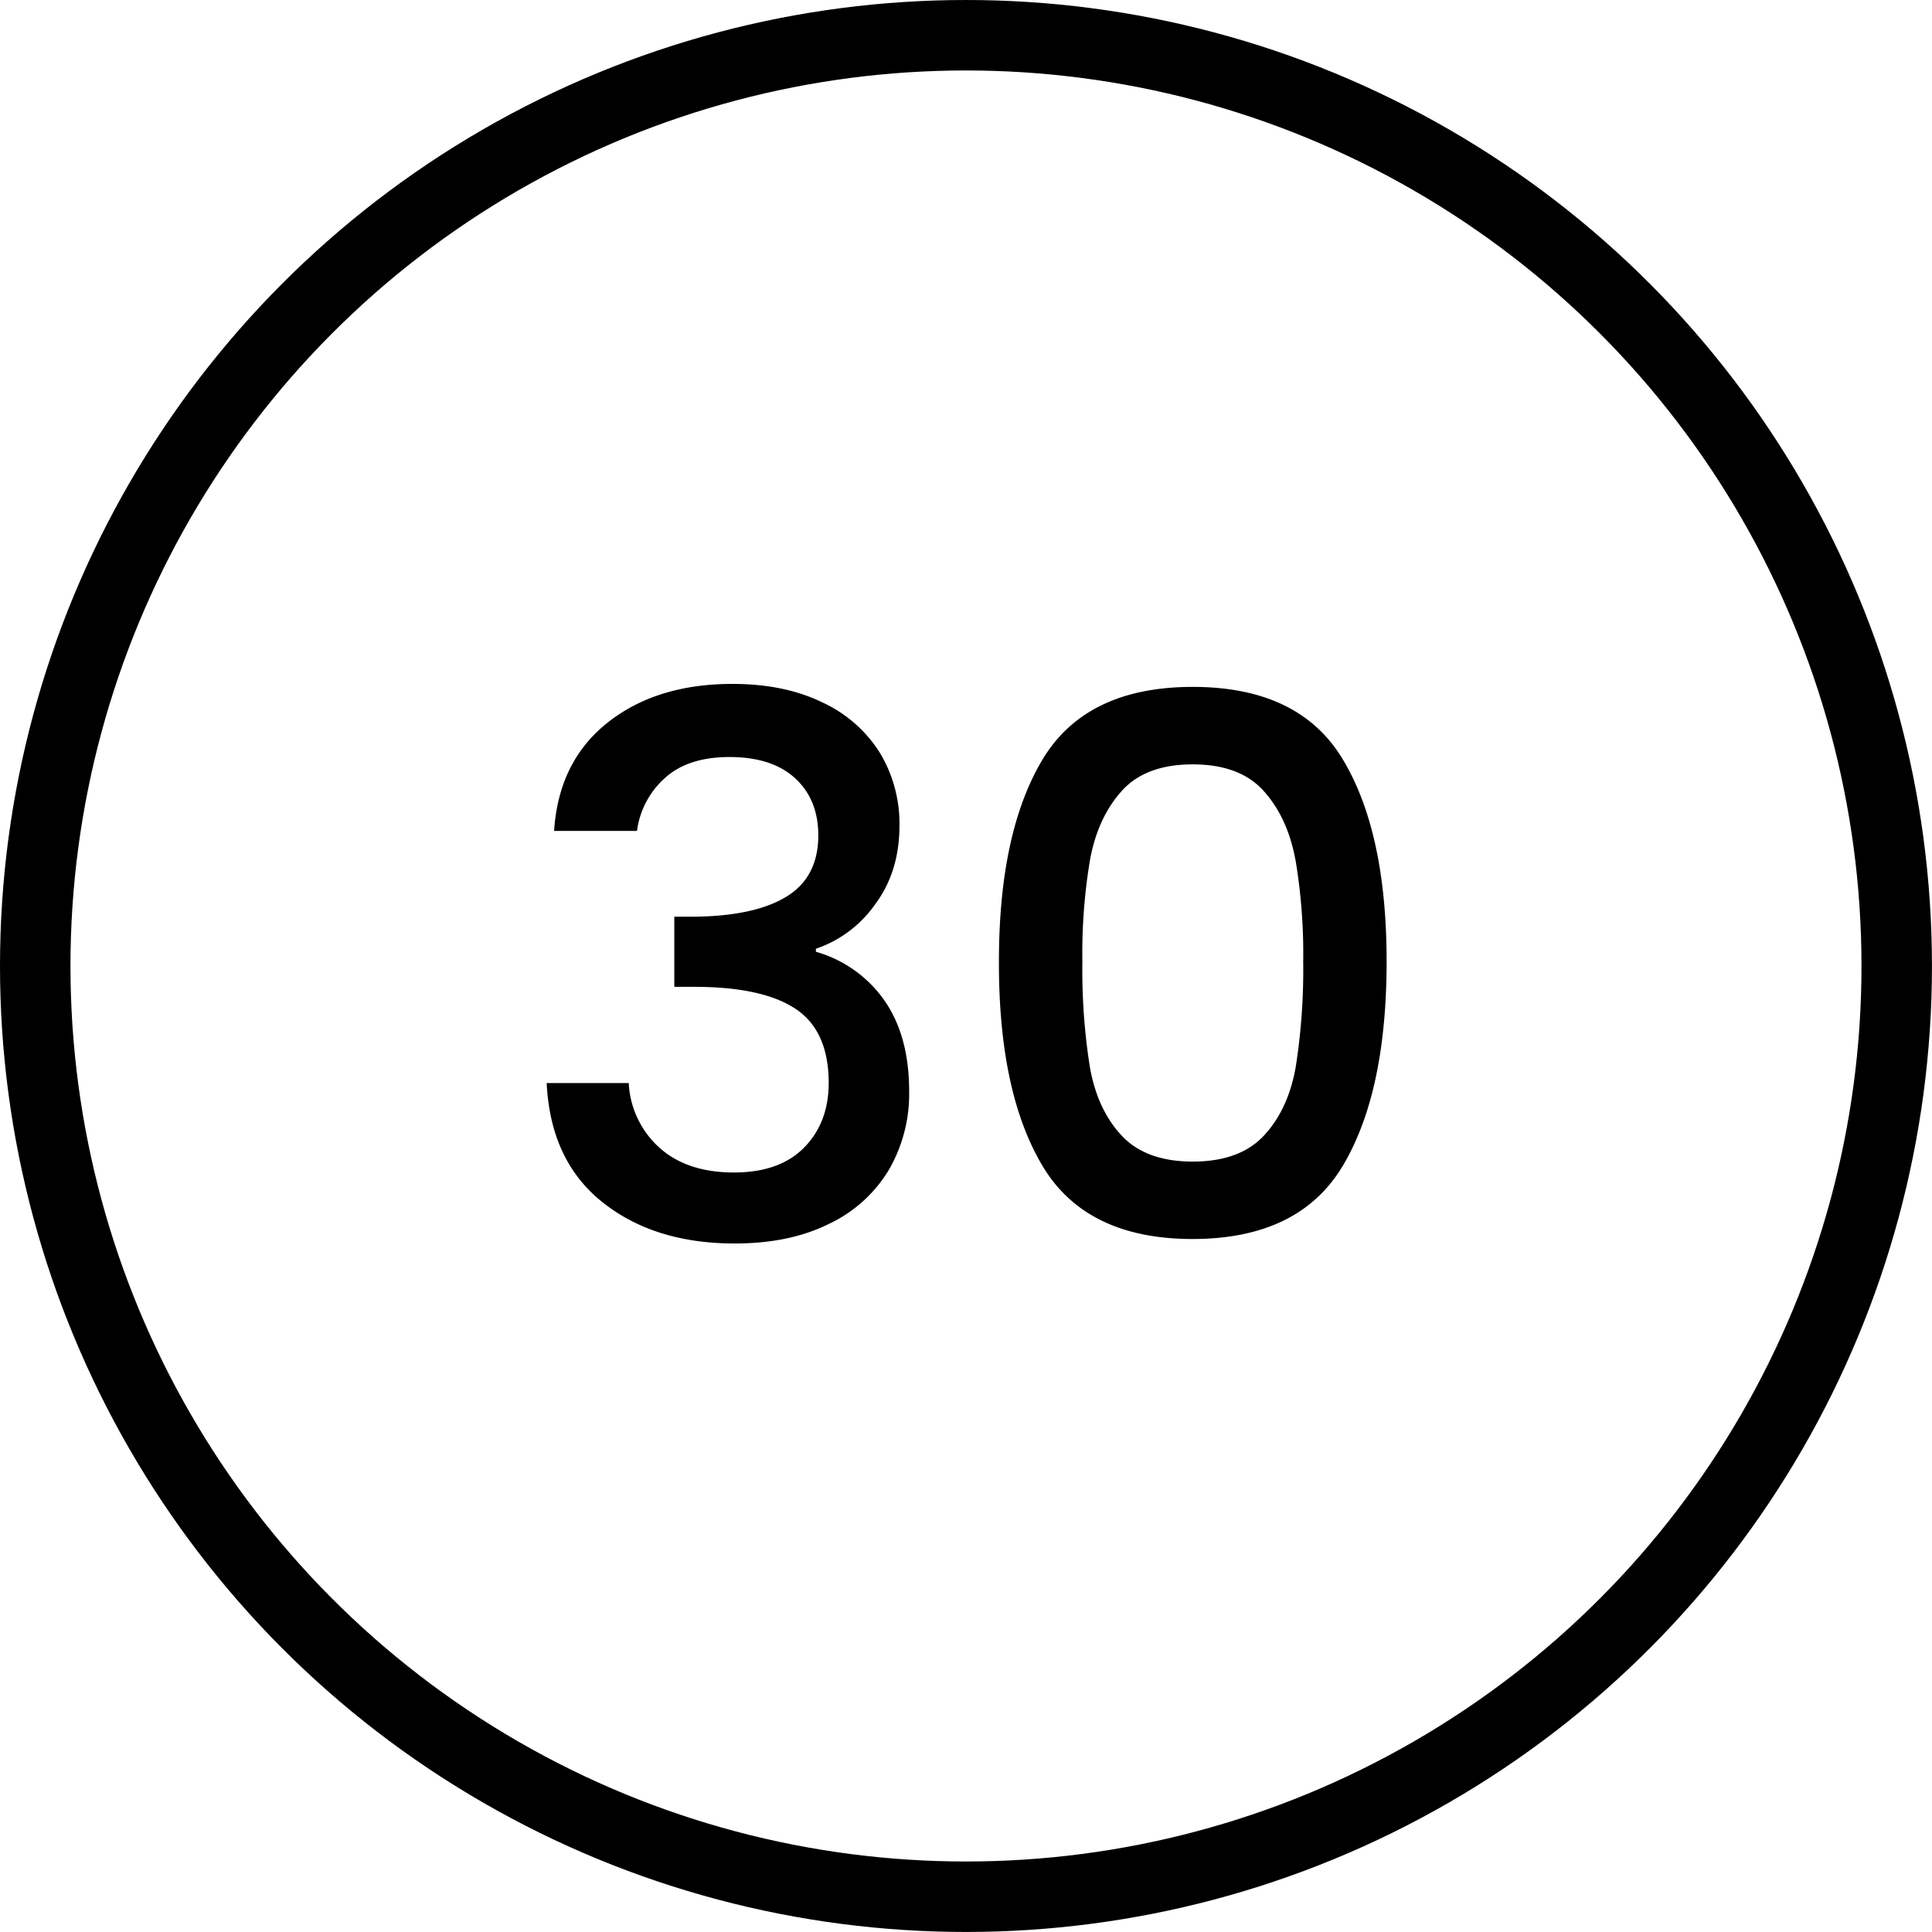
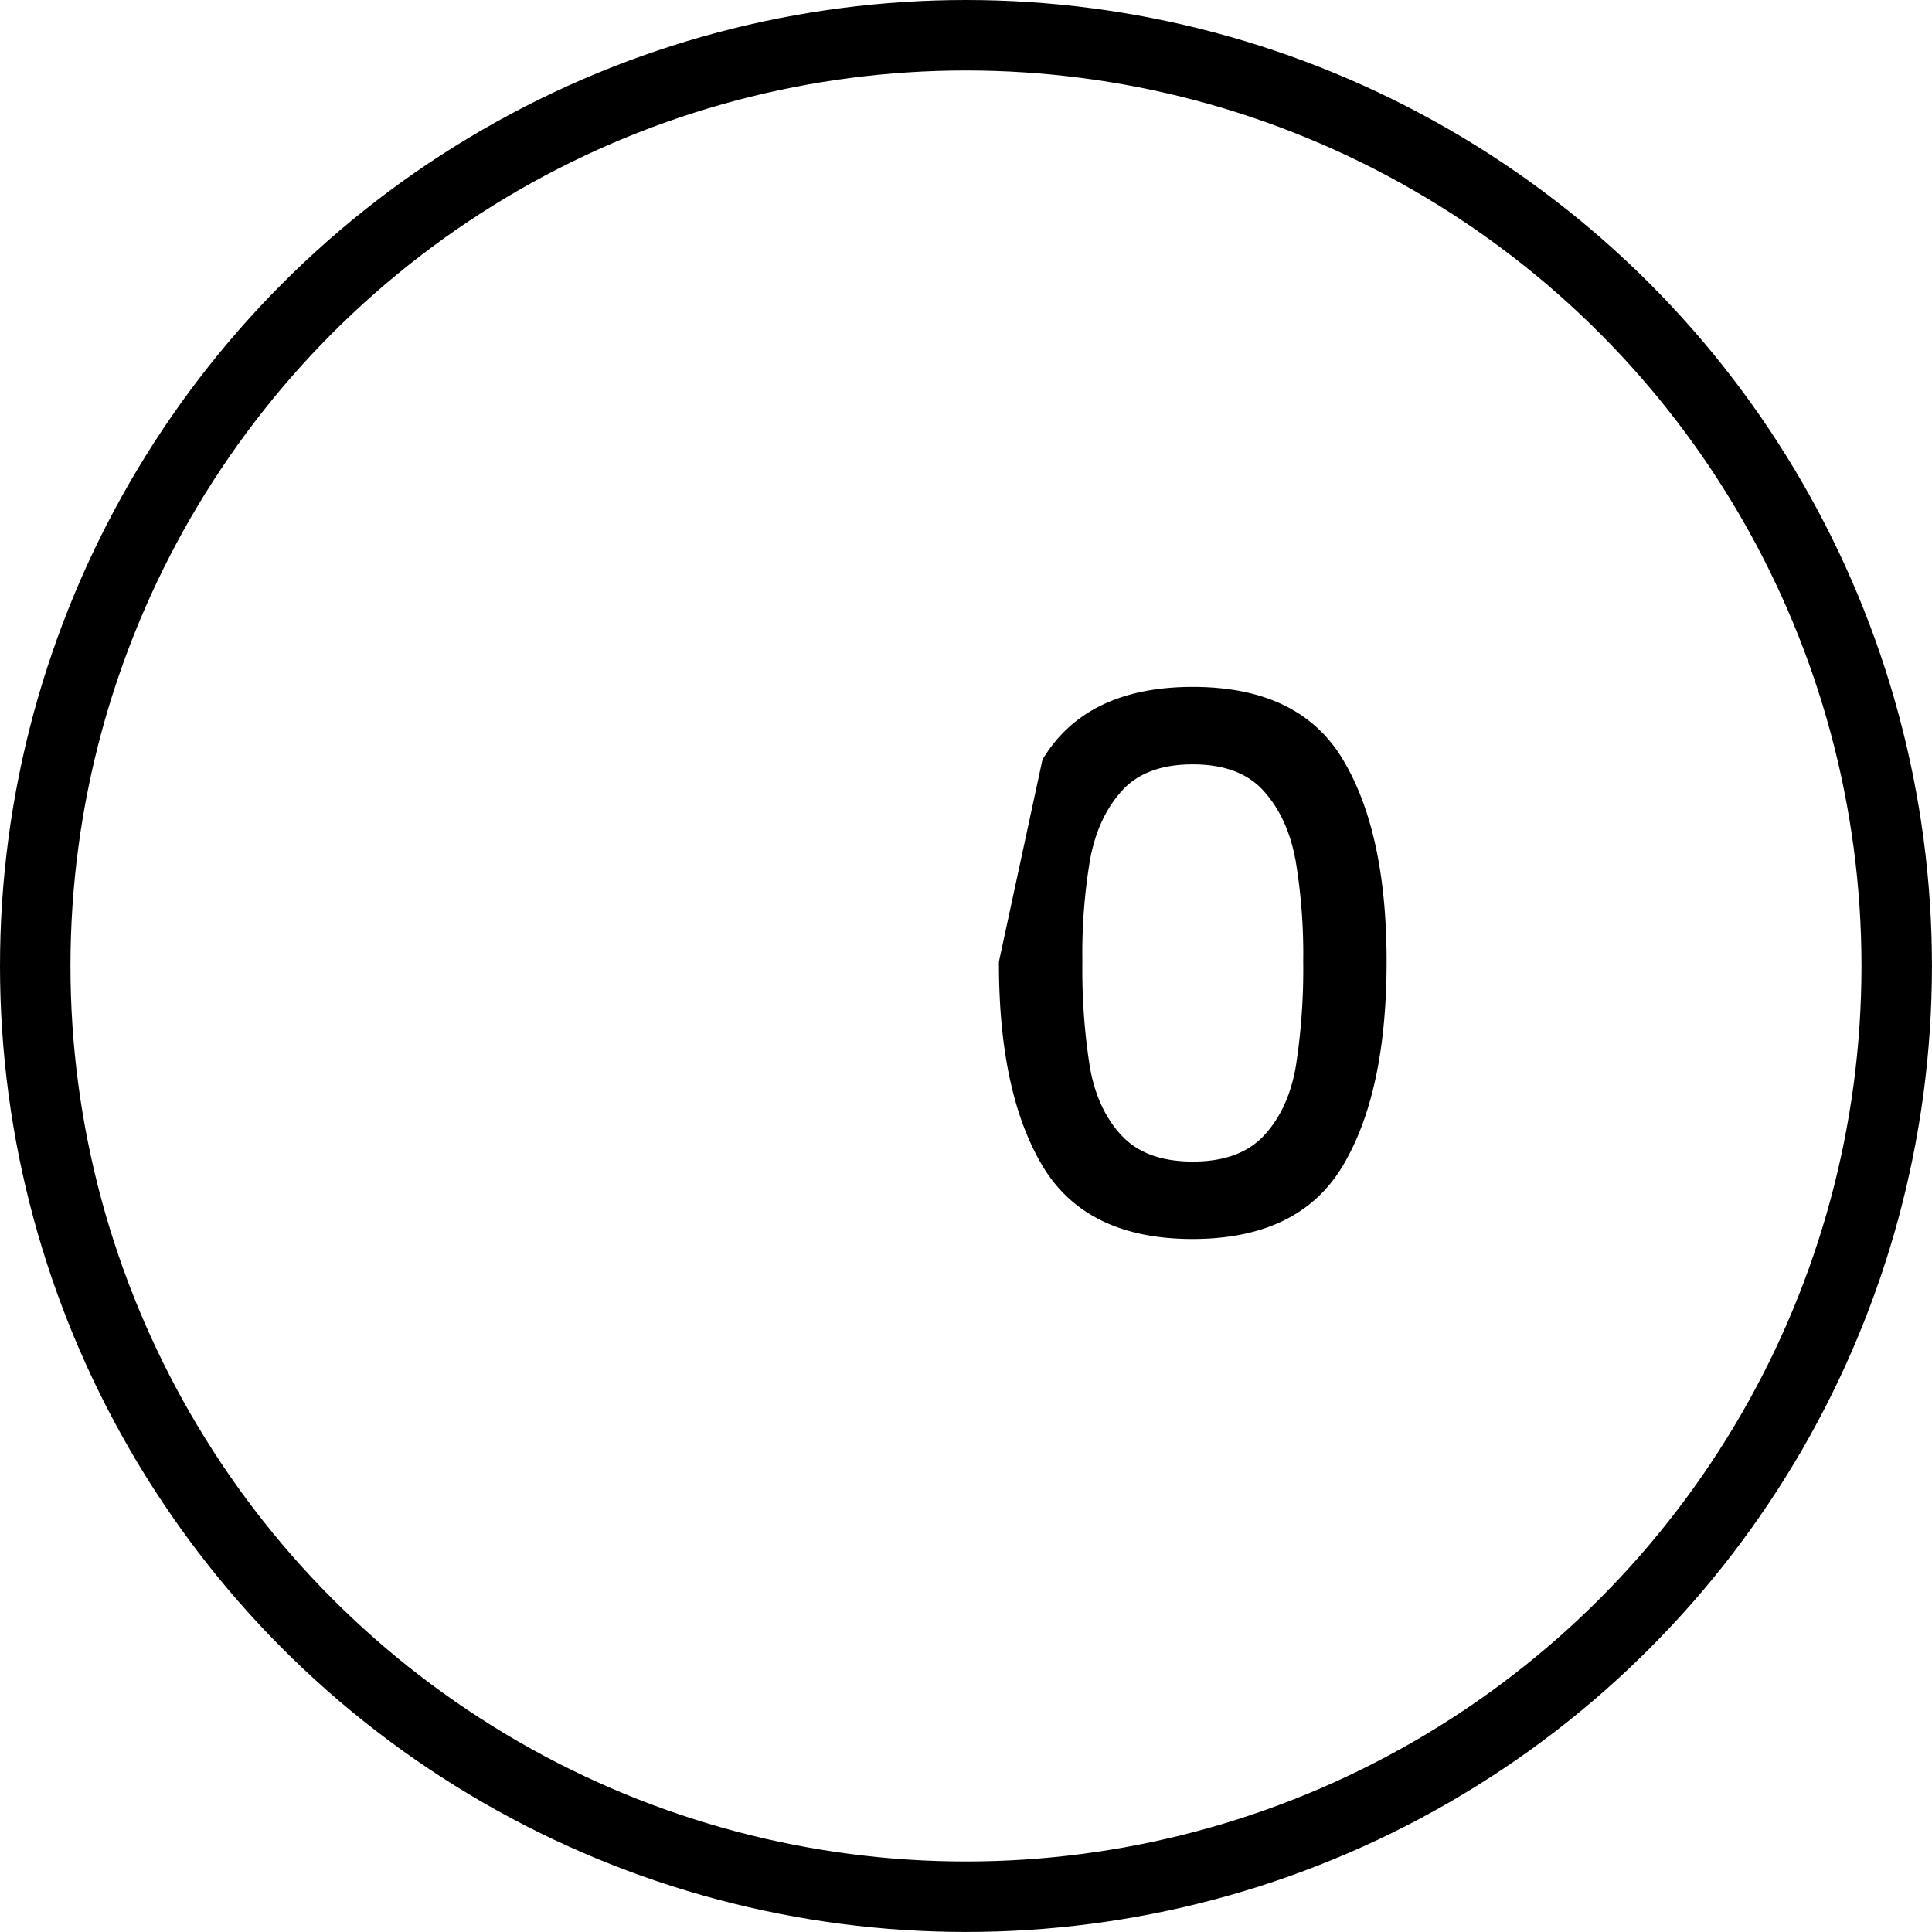
<svg xmlns="http://www.w3.org/2000/svg" viewBox="0 0 466.11 466.11">
  <circle cx="233.05" cy="233.05" fill="none" r="224.55" stroke="#000" stroke-miterlimit="10" stroke-width="17" />
-   <path d="m146.56 174.36q11.79-9.36 30.15-9.36 12.6 0 21.78 4.5a32.32 32.32 0 0 1 13.86 12.24 33.08 33.08 0 0 1 4.65 17.46q0 11.18-5.94 19.08a28.82 28.82 0 0 1 -14.22 10.62v.72a30.27 30.27 0 0 1 16.56 11.79q5.94 8.55 5.94 21.87a36.58 36.58 0 0 1 -4.86 18.9 33.51 33.51 0 0 1 -14.4 13.05q-9.51 4.77-22.83 4.77-19.44 0-31.95-10t-13.41-28.7h19.8a22.44 22.44 0 0 0 7.38 15.57q6.66 6 18 6 11 0 16.92-6t5.94-15.57q0-12.59-8-17.91t-24.57-5.31h-4.68v-16.92h4.86q14.58-.16 22.23-4.86t7.65-14.76q0-8.64-5.58-13.77t-15.84-5.13q-10.08 0-15.66 5.13a20.72 20.72 0 0 0 -6.66 12.69h-20q1.09-16.74 12.88-26.1z" />
-   <path d="m251.5 183.27q10.53-17.55 36.27-17.55t36.23 17.55q10.53 17.55 10.53 48.69 0 31.52-10.53 49.23t-36.27 17.73q-25.74 0-36.27-17.73t-10.46-49.19q0-31.18 10.5-48.73zm61 24q-1.89-10.08-7.65-16.47t-17.1-6.39q-11.34 0-17.1 6.39t-7.65 16.5a136.55 136.55 0 0 0 -1.87 24.7 150.28 150.28 0 0 0 1.8 25.38q1.79 10.26 7.65 16.56t17.19 6.3q11.34 0 17.19-6.3t7.65-16.56a151.33 151.33 0 0 0 1.8-25.38 136.55 136.55 0 0 0 -1.89-24.7z" />
+   <path d="m251.5 183.27q10.53-17.55 36.27-17.55t36.23 17.55q10.53 17.55 10.53 48.69 0 31.52-10.53 49.23t-36.27 17.73q-25.74 0-36.27-17.73t-10.46-49.19zm61 24q-1.89-10.08-7.65-16.47t-17.1-6.39q-11.34 0-17.1 6.39t-7.65 16.5a136.55 136.55 0 0 0 -1.87 24.7 150.28 150.28 0 0 0 1.8 25.38q1.79 10.26 7.65 16.56t17.19 6.3q11.34 0 17.19-6.3t7.65-16.56a151.33 151.33 0 0 0 1.8-25.38 136.55 136.55 0 0 0 -1.89-24.7z" />
</svg>